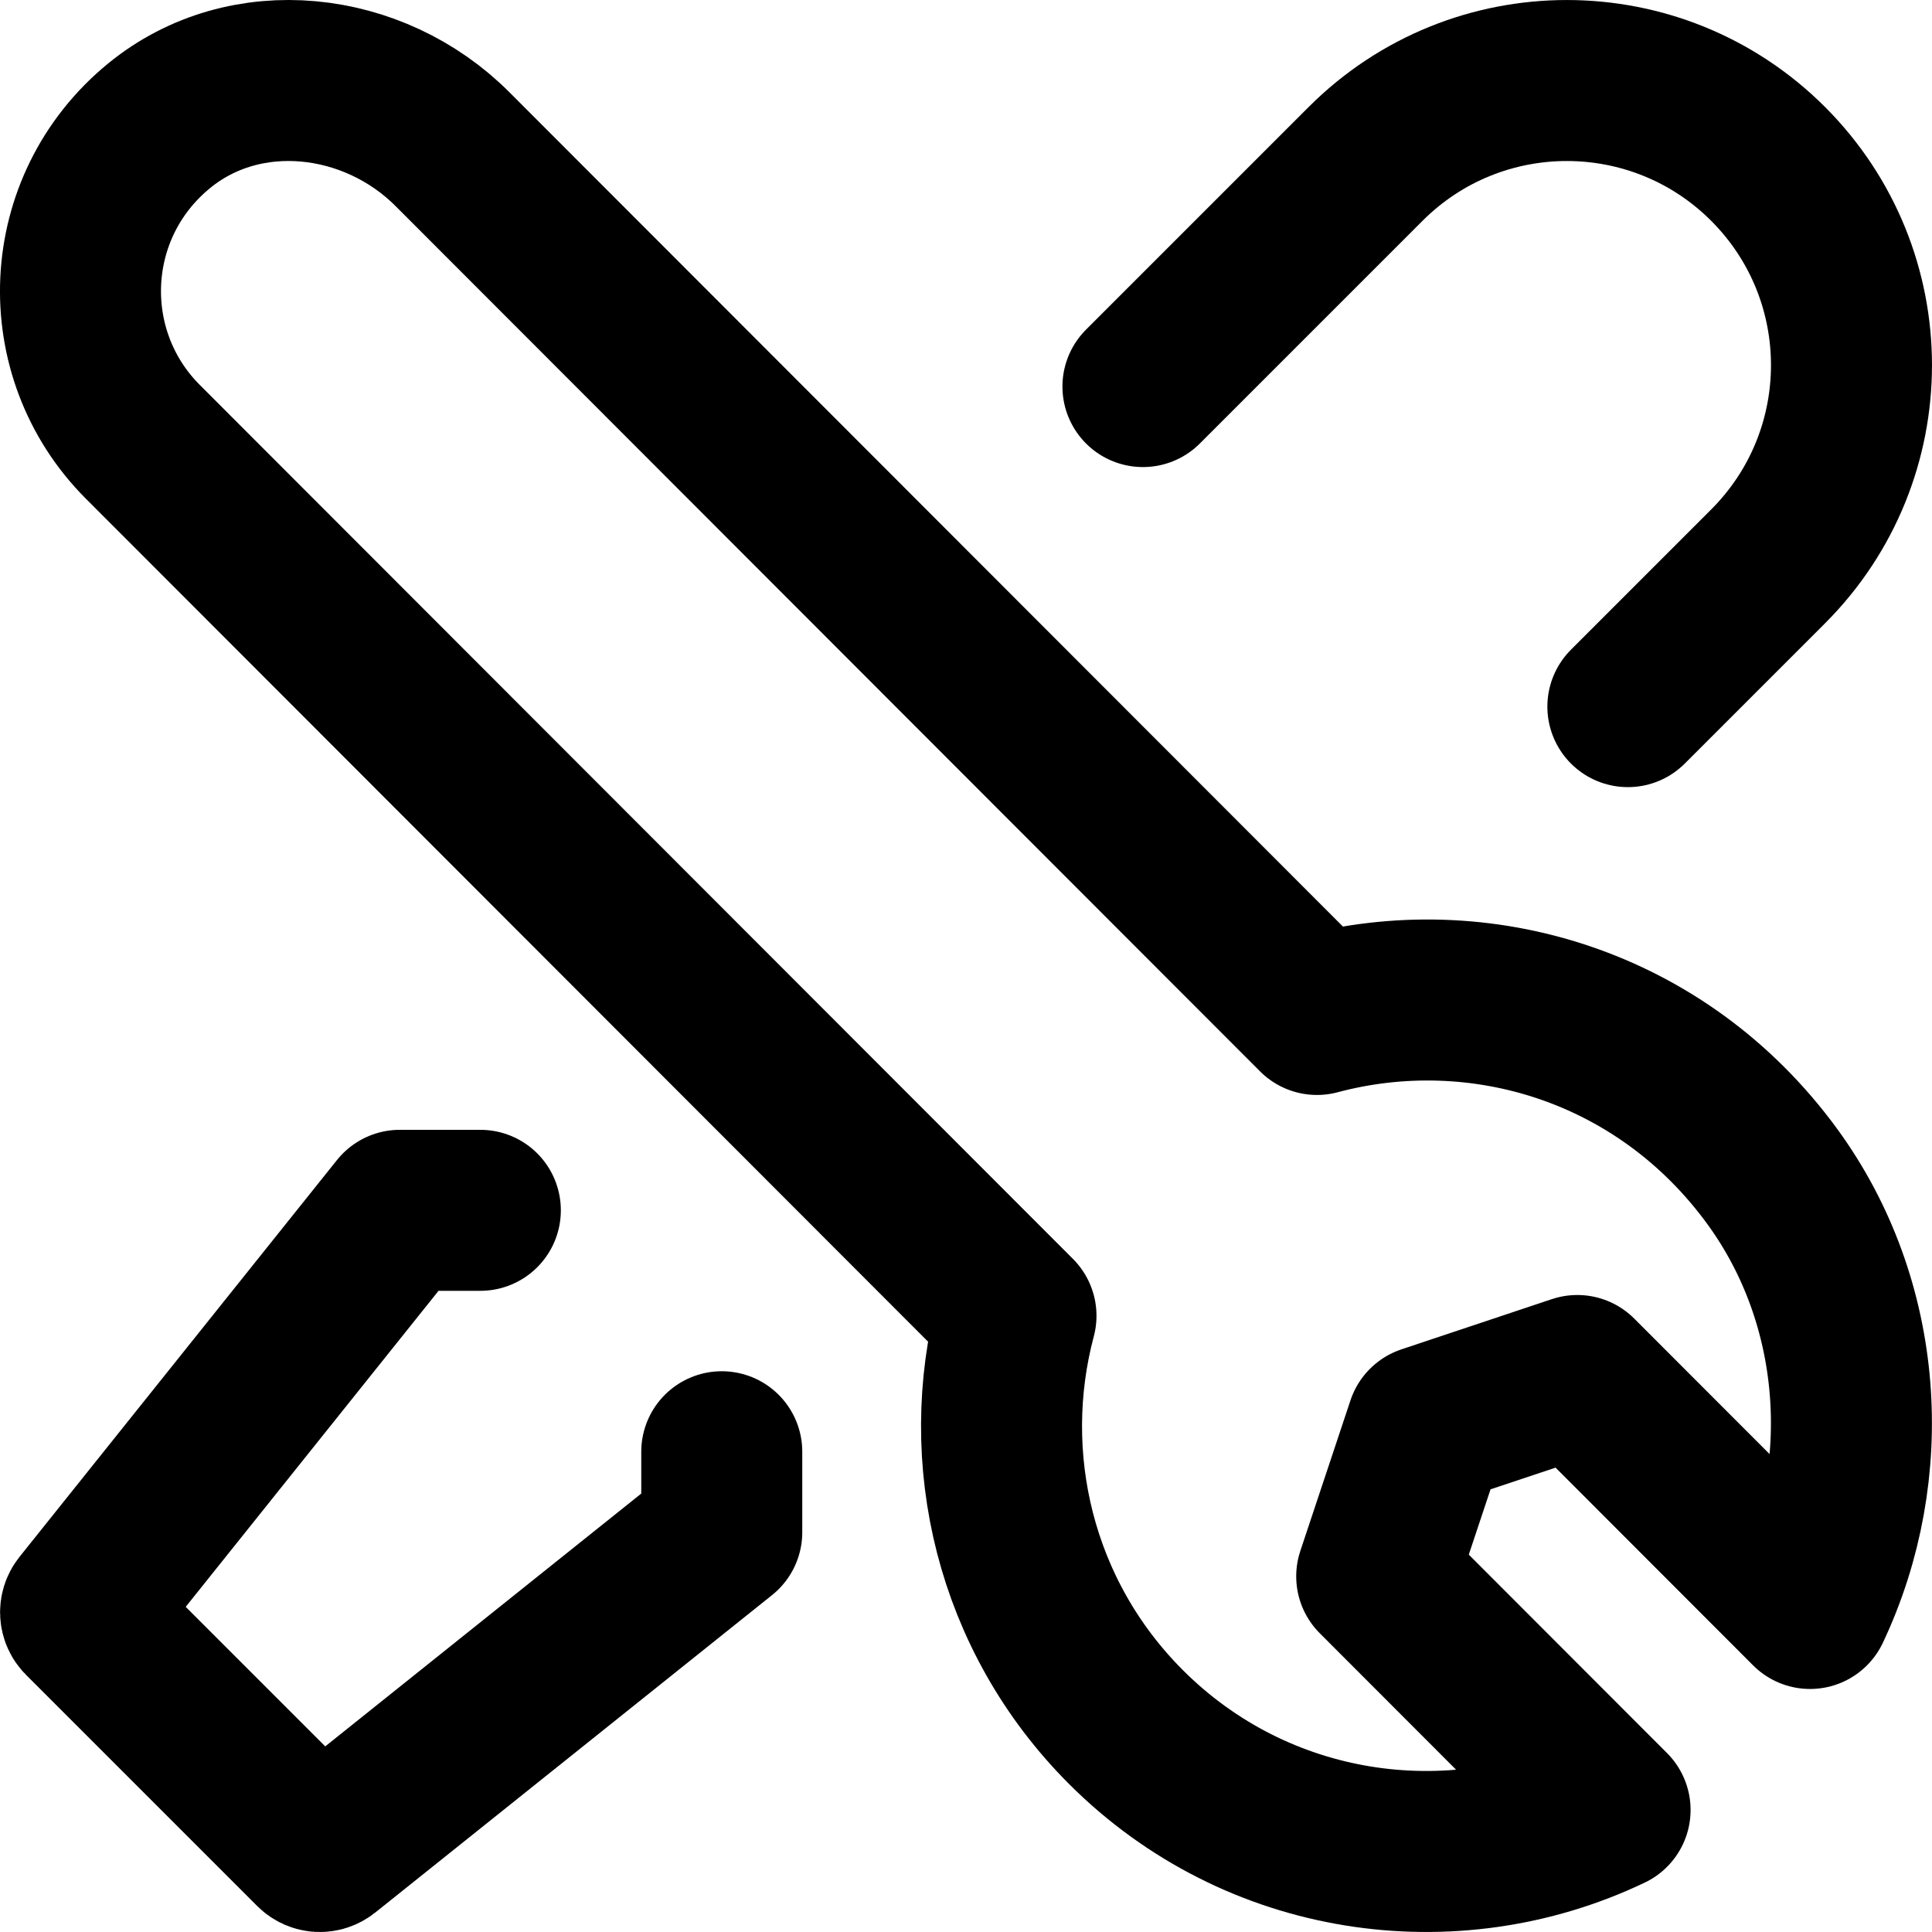
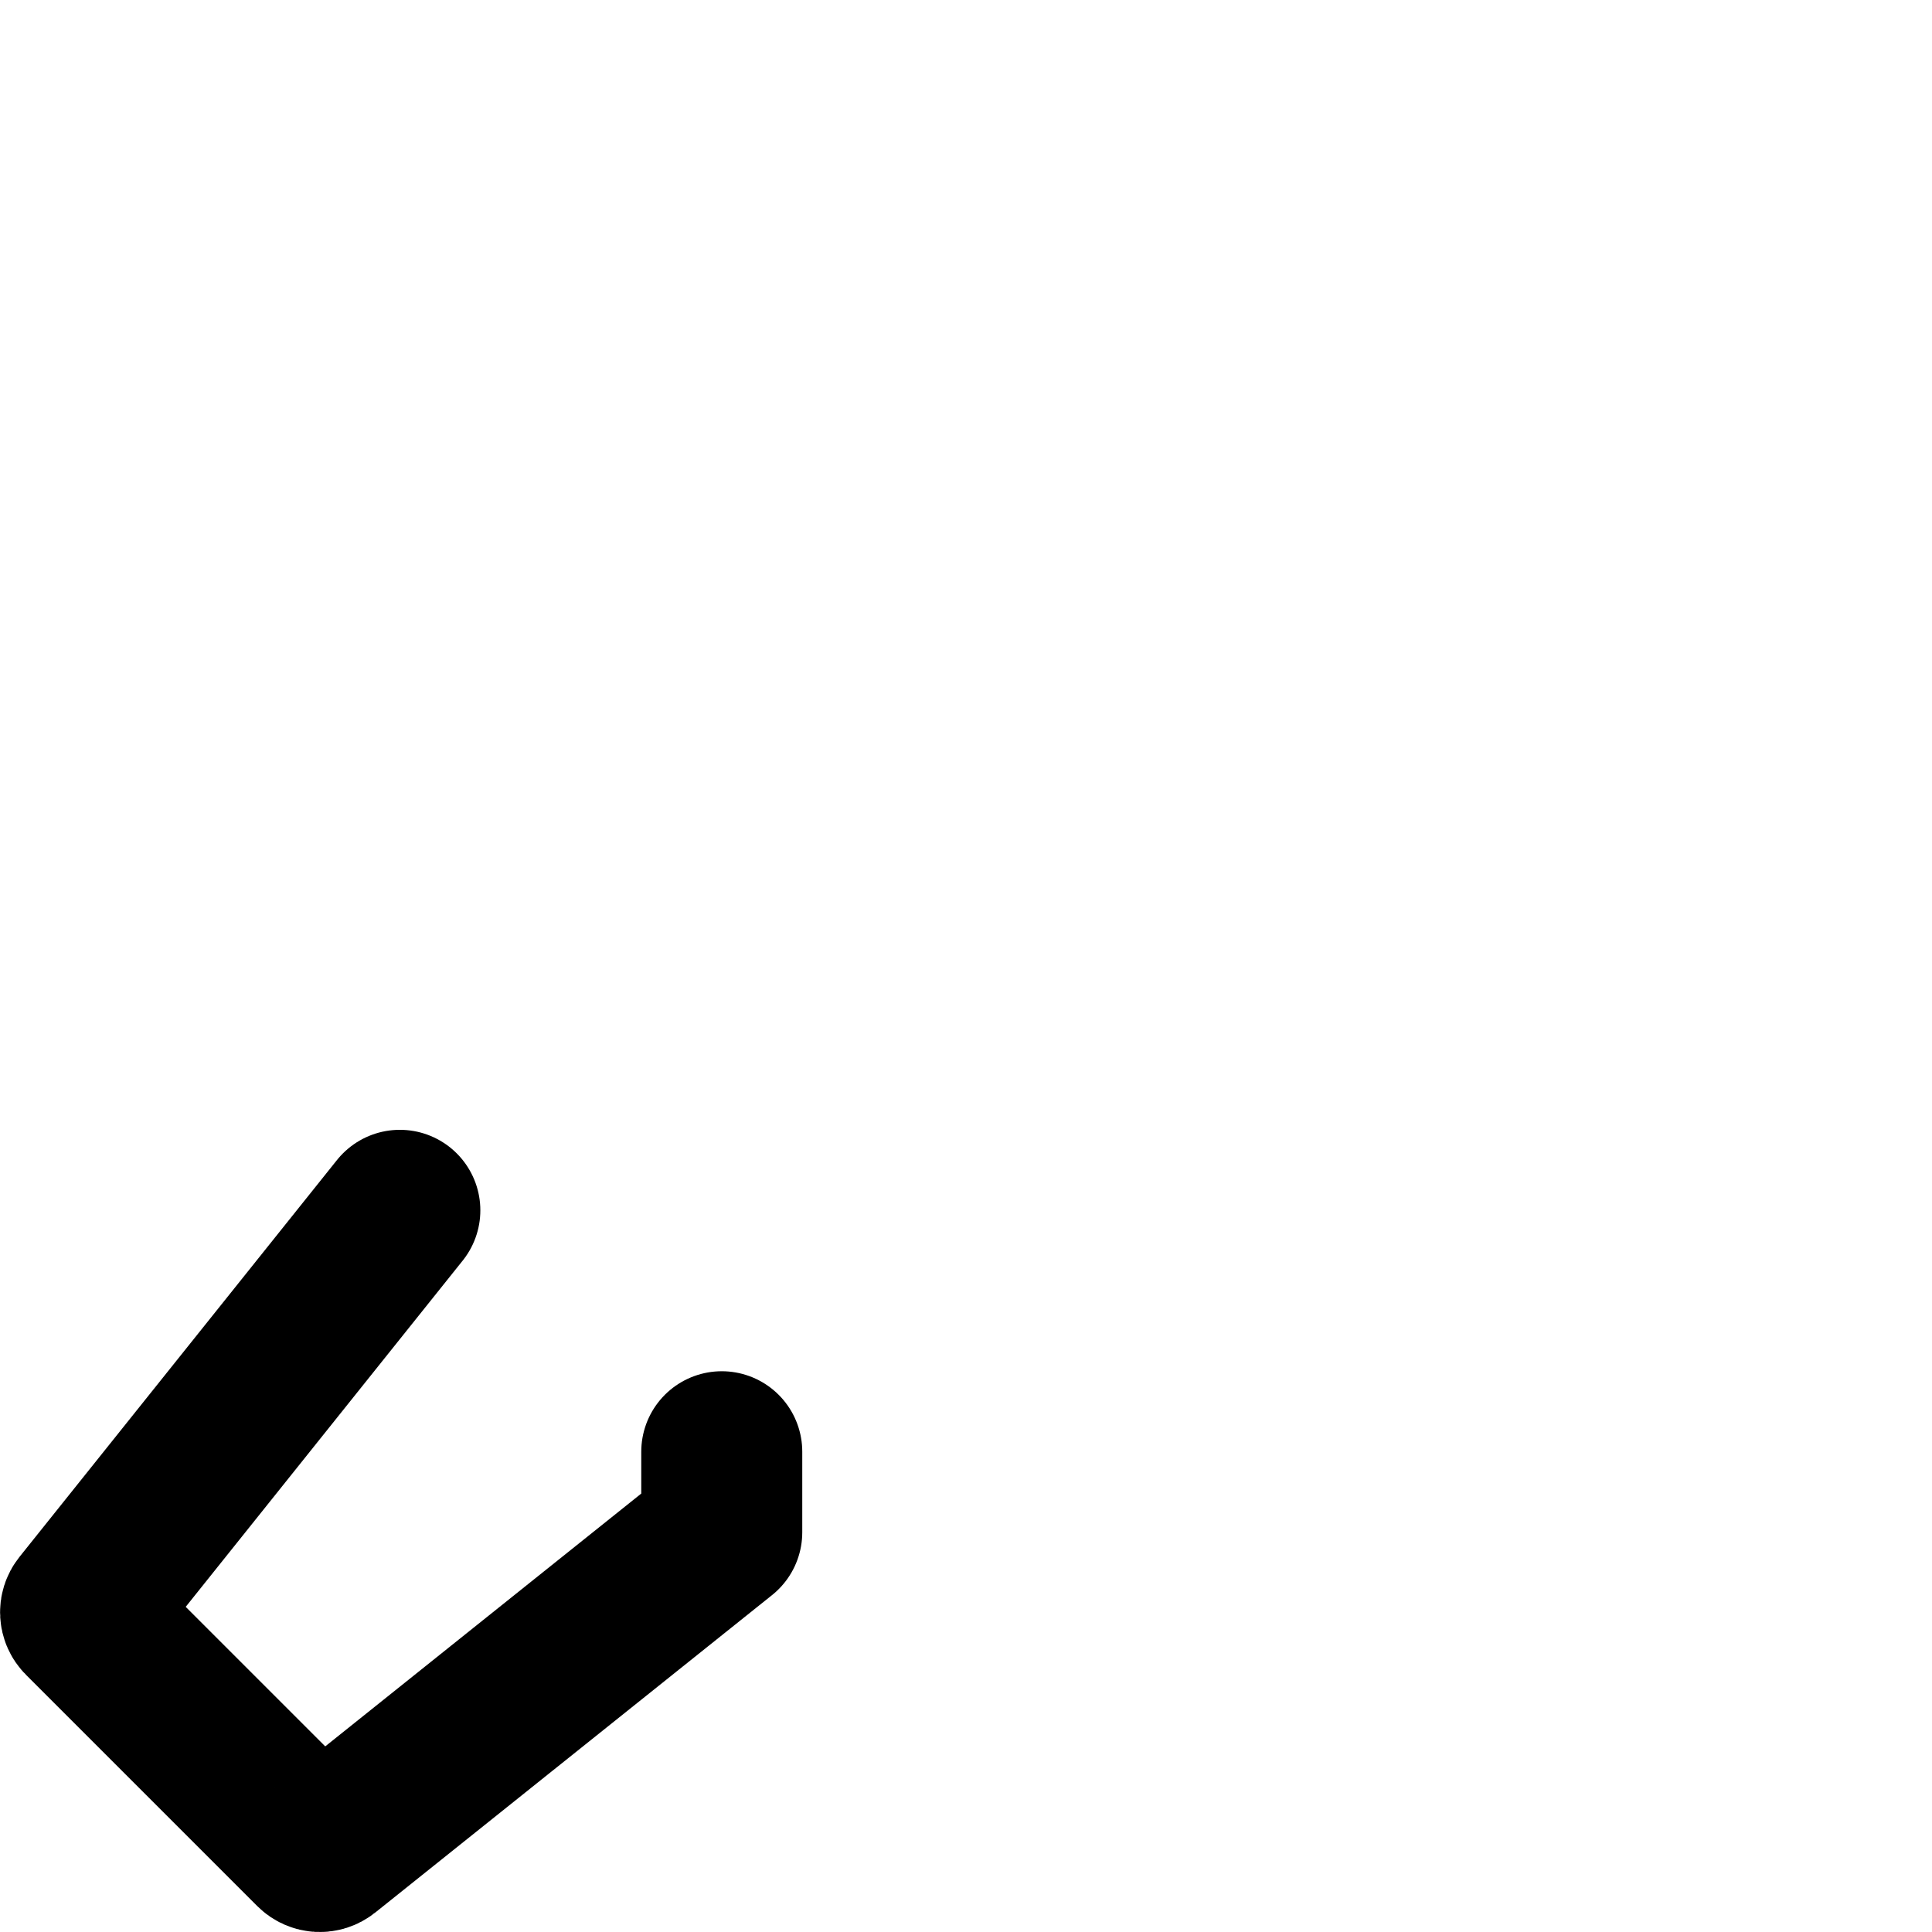
<svg xmlns="http://www.w3.org/2000/svg" enable-background="new 0 0 24 24" viewBox="0 0 24 24">
  <g style="fill:none;stroke:#000;stroke-width:2;stroke-linecap:round;stroke-linejoin:round;stroke-miterlimit:10">
-     <path d="m20.222 8.778 1.742-1.742c1.381-1.381 1.381-3.619 0-5s-3.619-1.381-5 0l-2.766 2.766" />
-     <path d="m20.001 22.484-2.899-2.902.623-1.871 1.869-.624 2.891 2.894c.809-1.712.671-3.803-.469-5.366-1.375-1.884-3.643-2.55-5.656-2.013l-10.74-10.75c-.978-.979-2.572-1.166-3.643-.29-1.231 1.008-1.299 2.829-.203 3.926l10.847 10.857c-.47 1.765-.018 3.724 1.365 5.108 1.628 1.629 4.05 1.969 6.015 1.031z" />
-     <path d="m8.966 18.034v1l-4.93 3.944c-.04.032-.097.029-.133-.007l-2.873-2.873c-.036-.036-.039-.093-.007-.133l3.944-4.93h1" />
+     <path d="m8.966 18.034v1l-4.93 3.944c-.04.032-.097.029-.133-.007l-2.873-2.873c-.036-.036-.039-.093-.007-.133l3.944-4.93" />
  </g>
</svg>